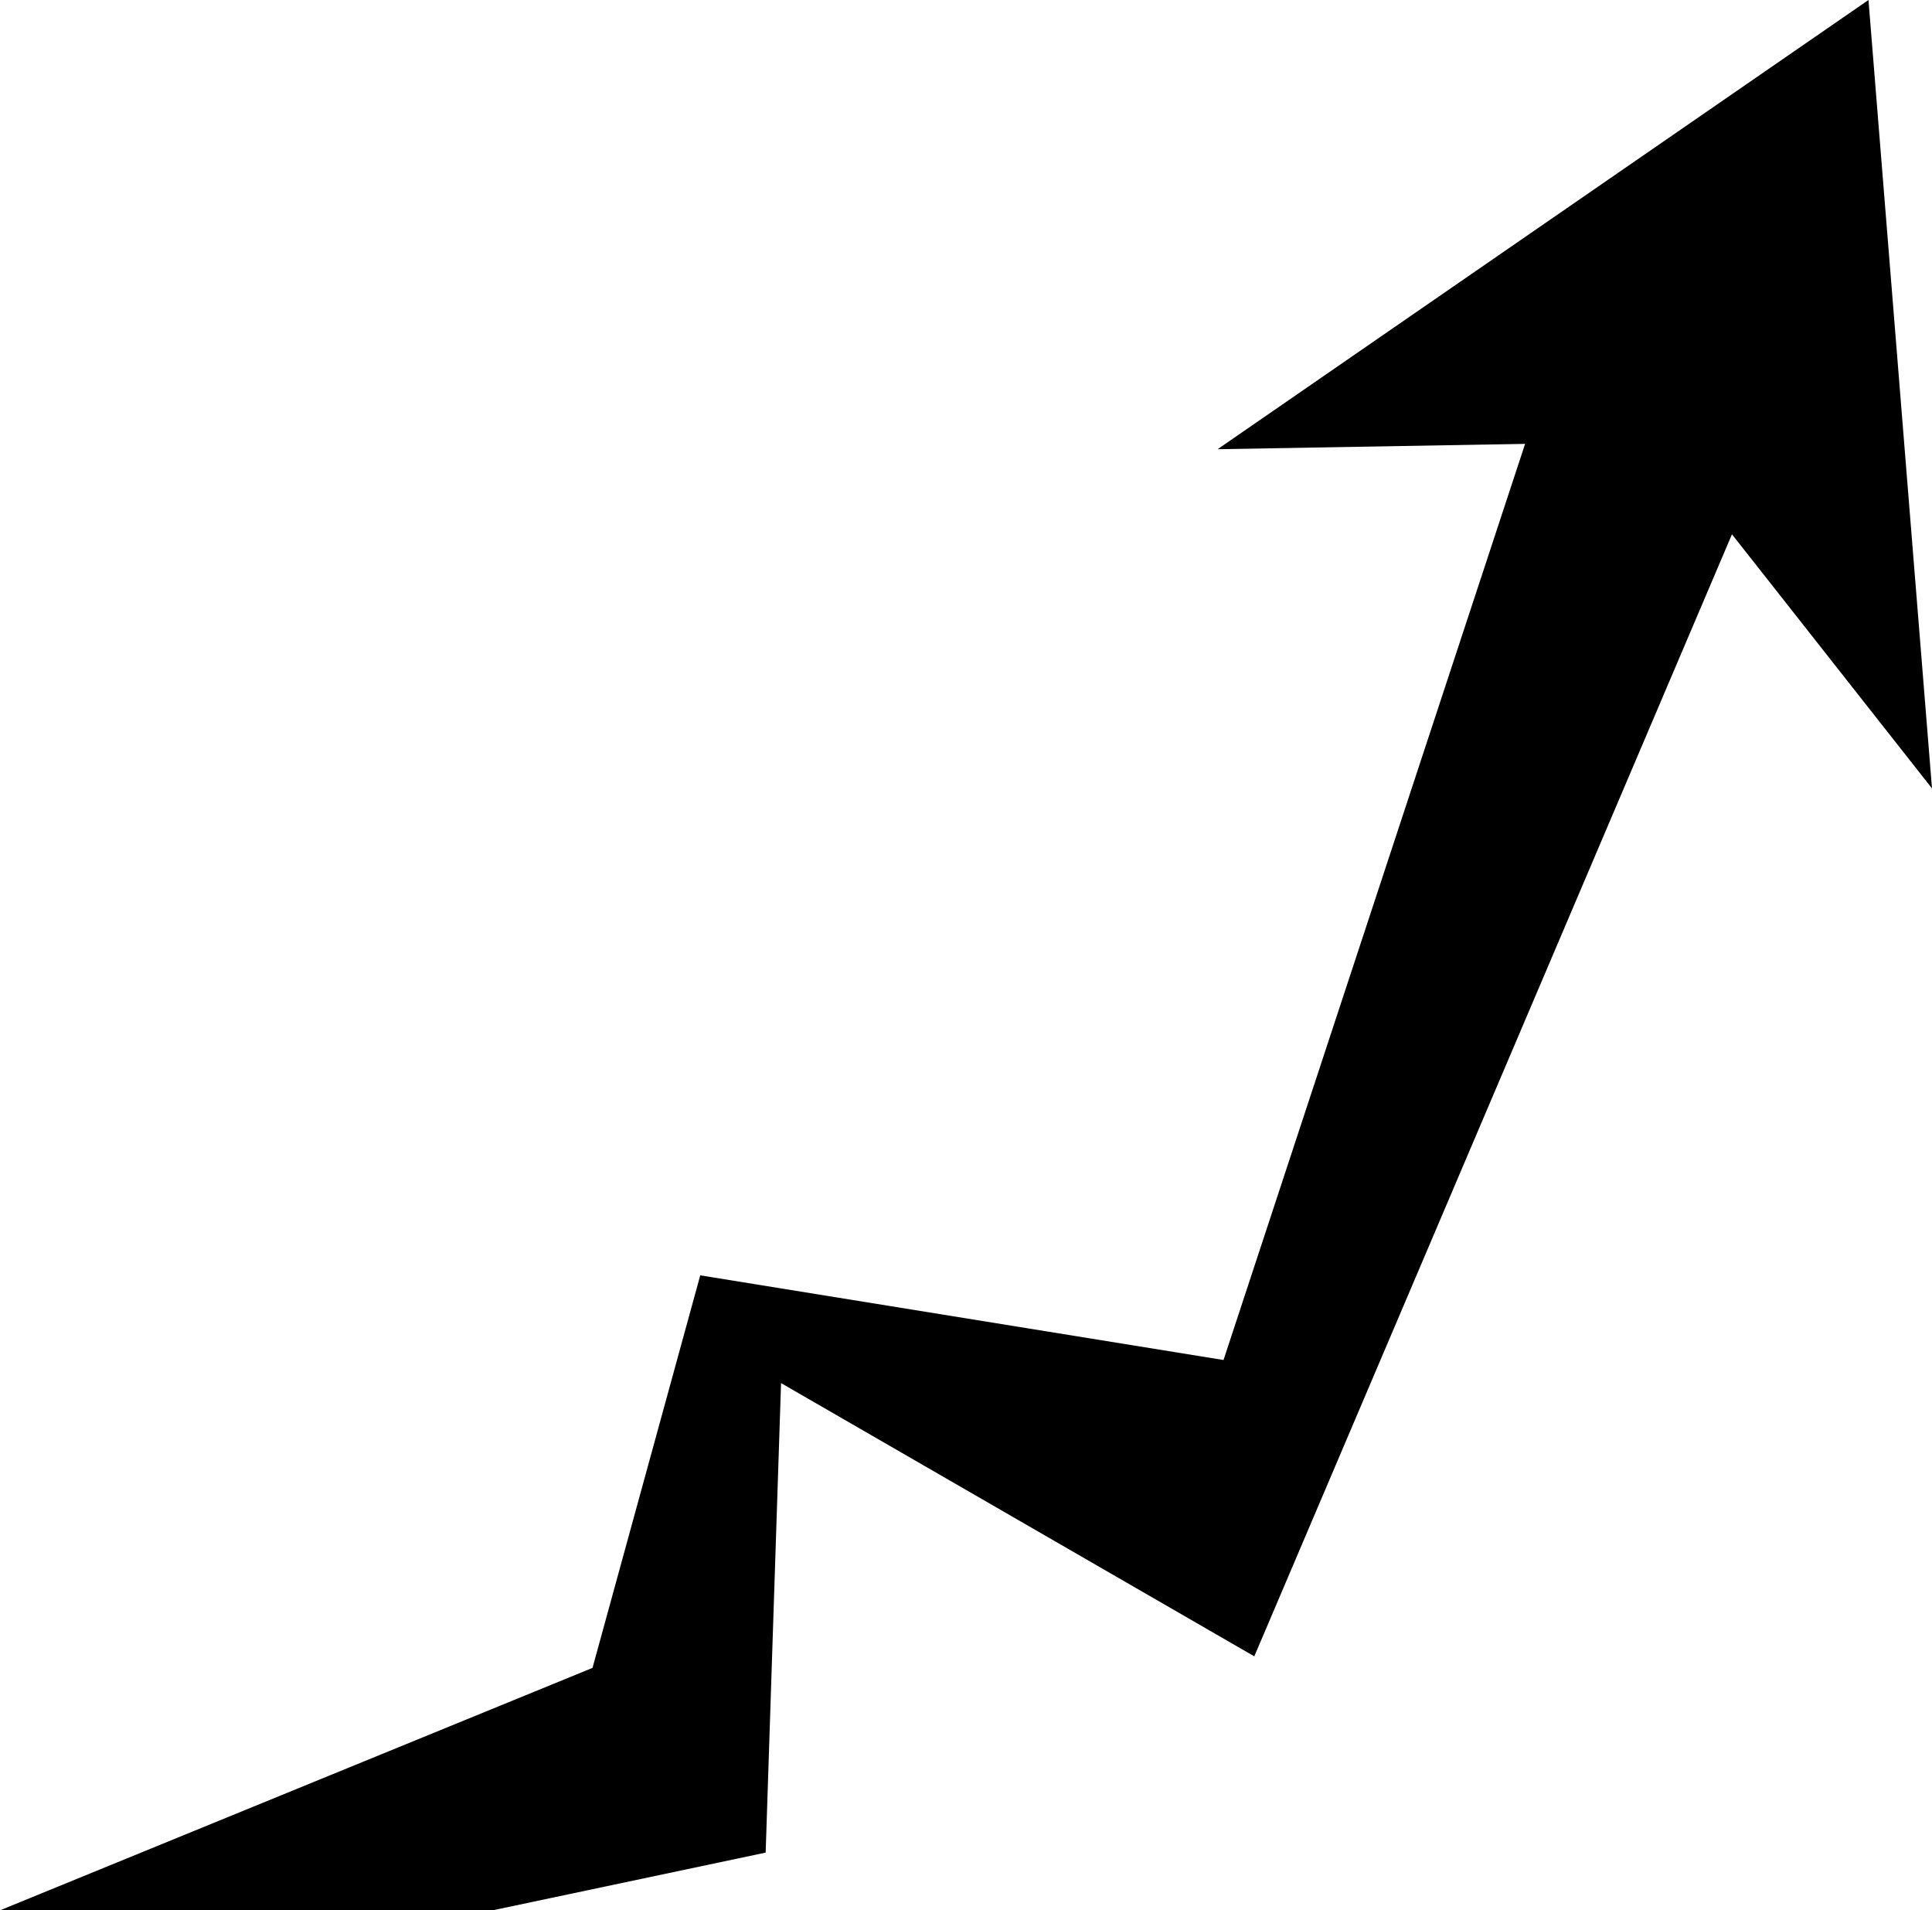
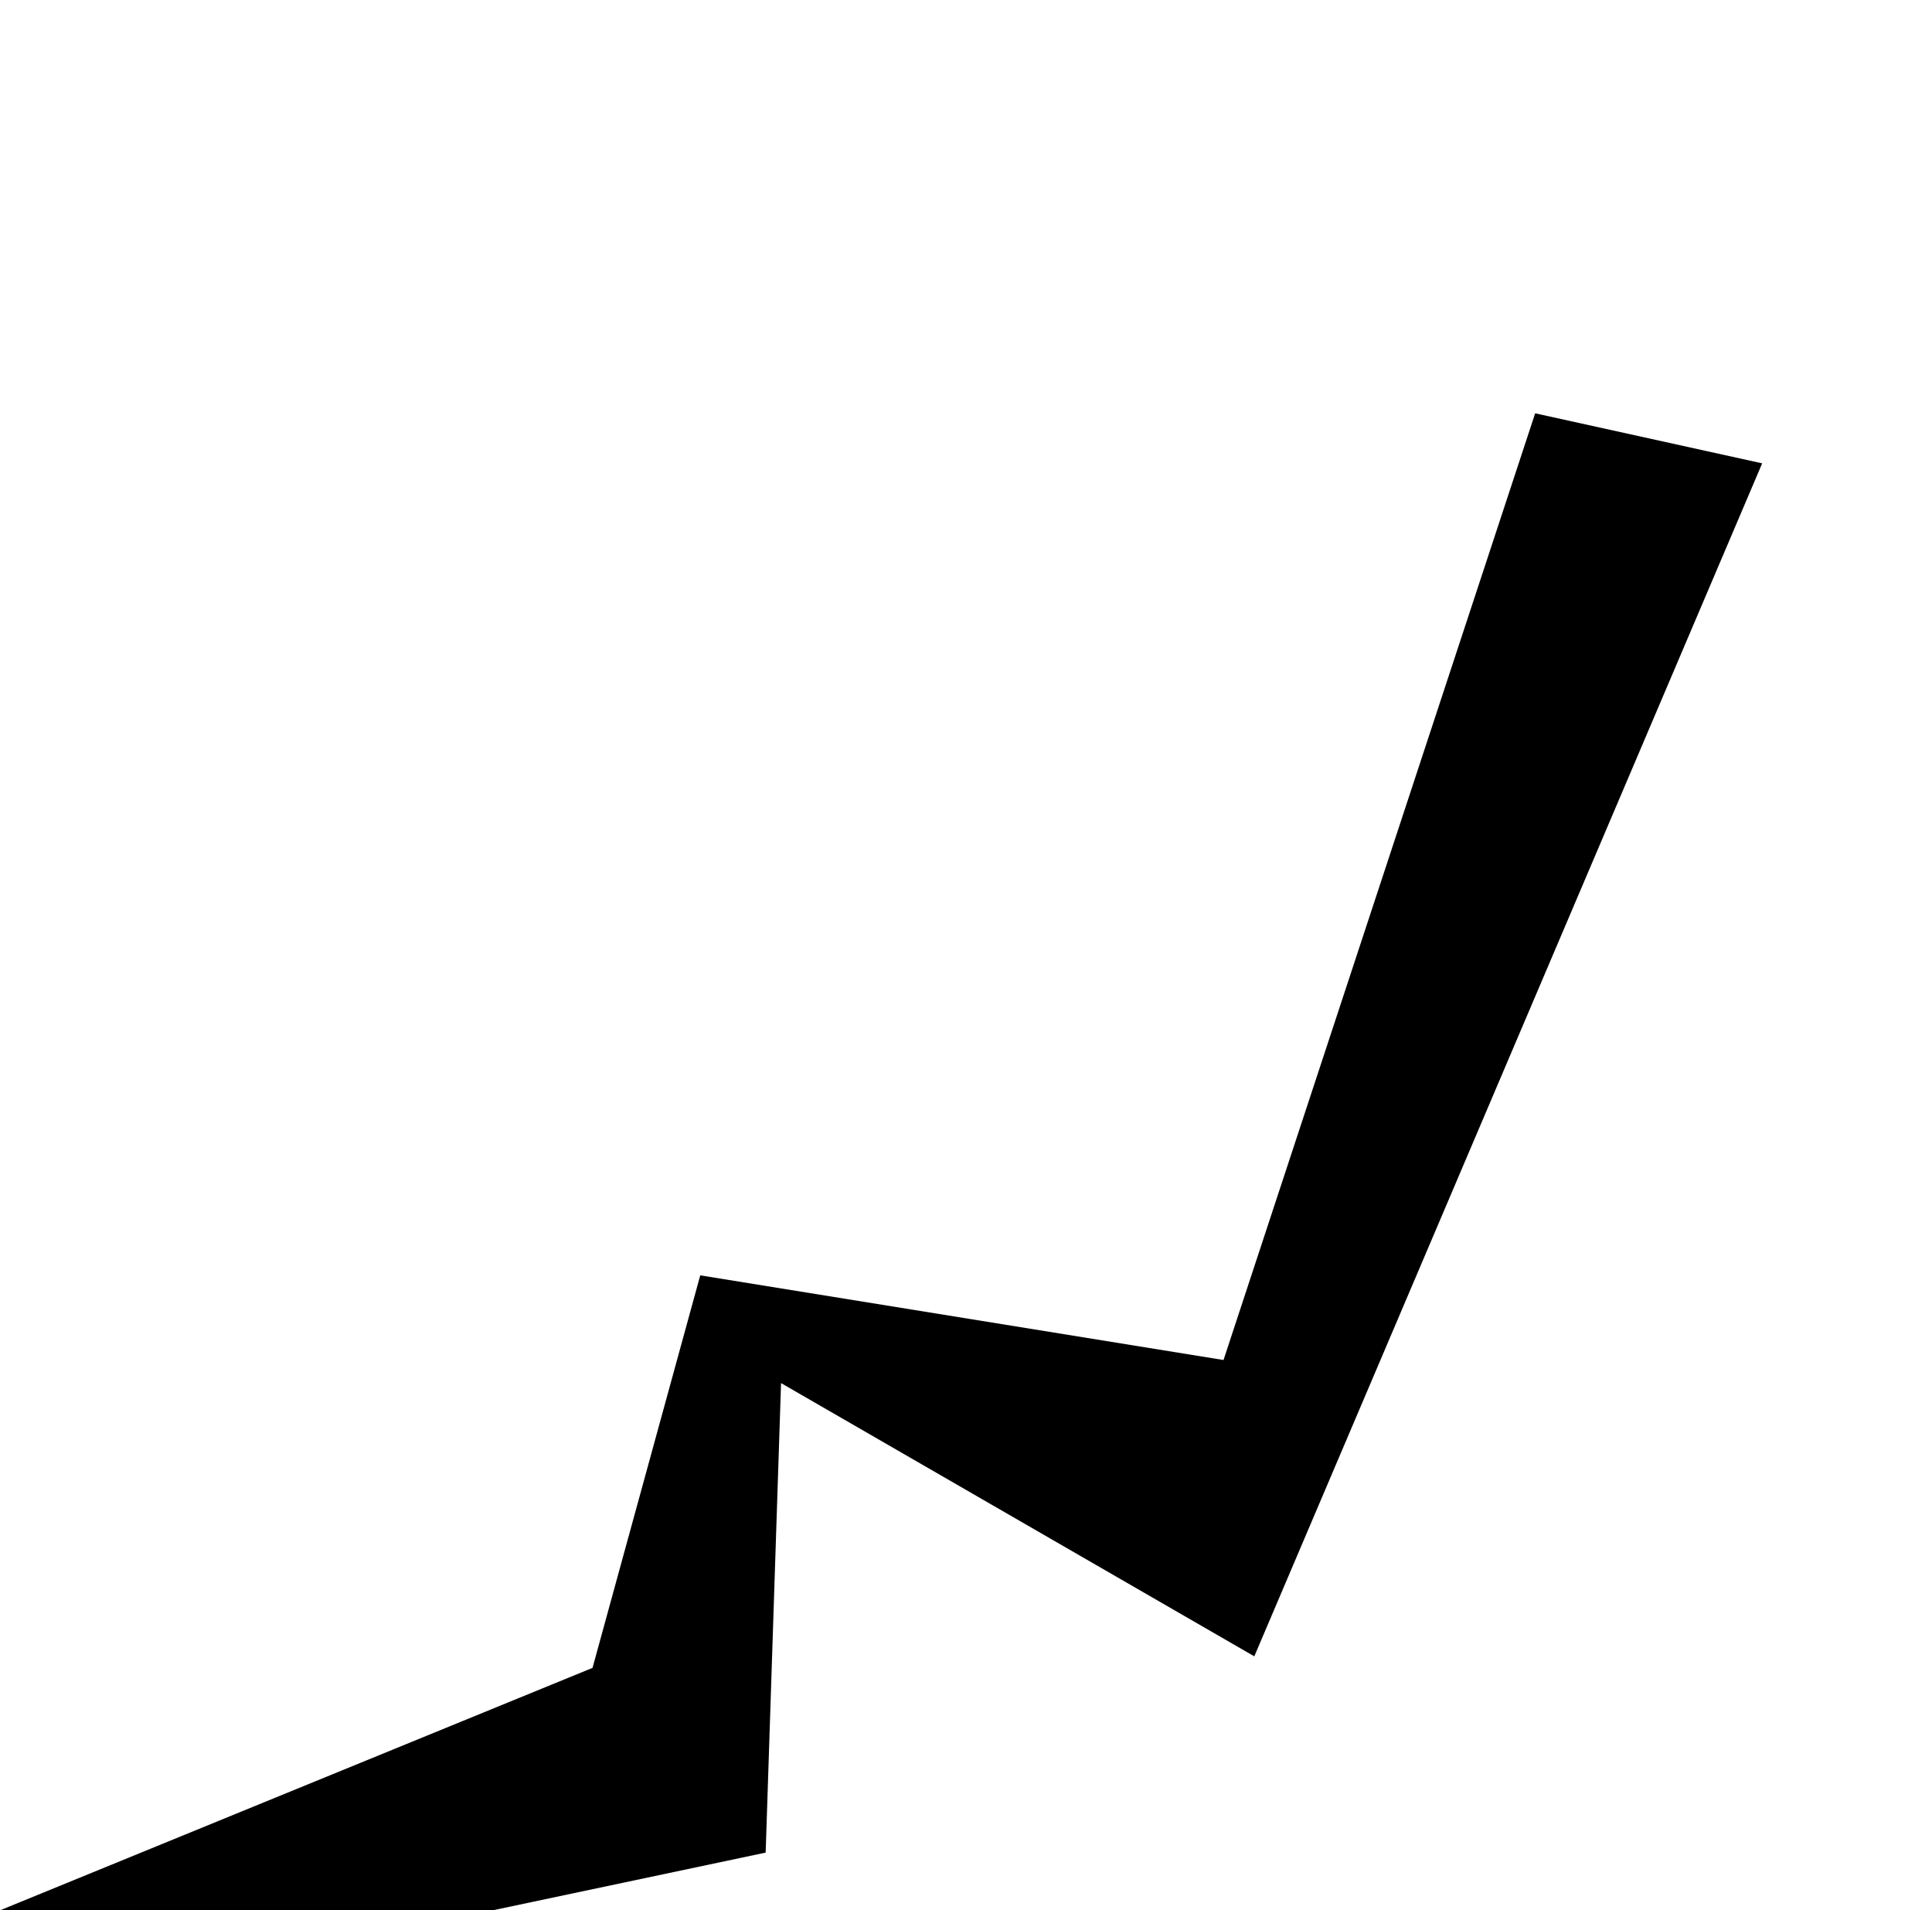
<svg xmlns="http://www.w3.org/2000/svg" version="1.1" id="レイヤー_1" x="0px" y="0px" viewBox="0 0 502.14 496.4" style="enable-background:new 0 0 502.14 496.4;" xml:space="preserve">
  <g>
    <polygon points="0,496.4 128.03,496.4 199,481.4 203,359.4 326,430.4 458,120.4 399,107.4 318,353.4 182,331.4 154,433.4  " />
-     <polygon points="485.63,0 316.46,116.73 431.17,114.73 502.14,204.87  " />
  </g>
  <g>
</g>
  <g>
</g>
  <g>
</g>
  <g>
</g>
  <g>
</g>
  <g>
</g>
  <g>
</g>
  <g>
</g>
  <g>
</g>
  <g>
</g>
  <g>
</g>
  <g>
</g>
  <g>
</g>
  <g>
</g>
  <g>
</g>
</svg>